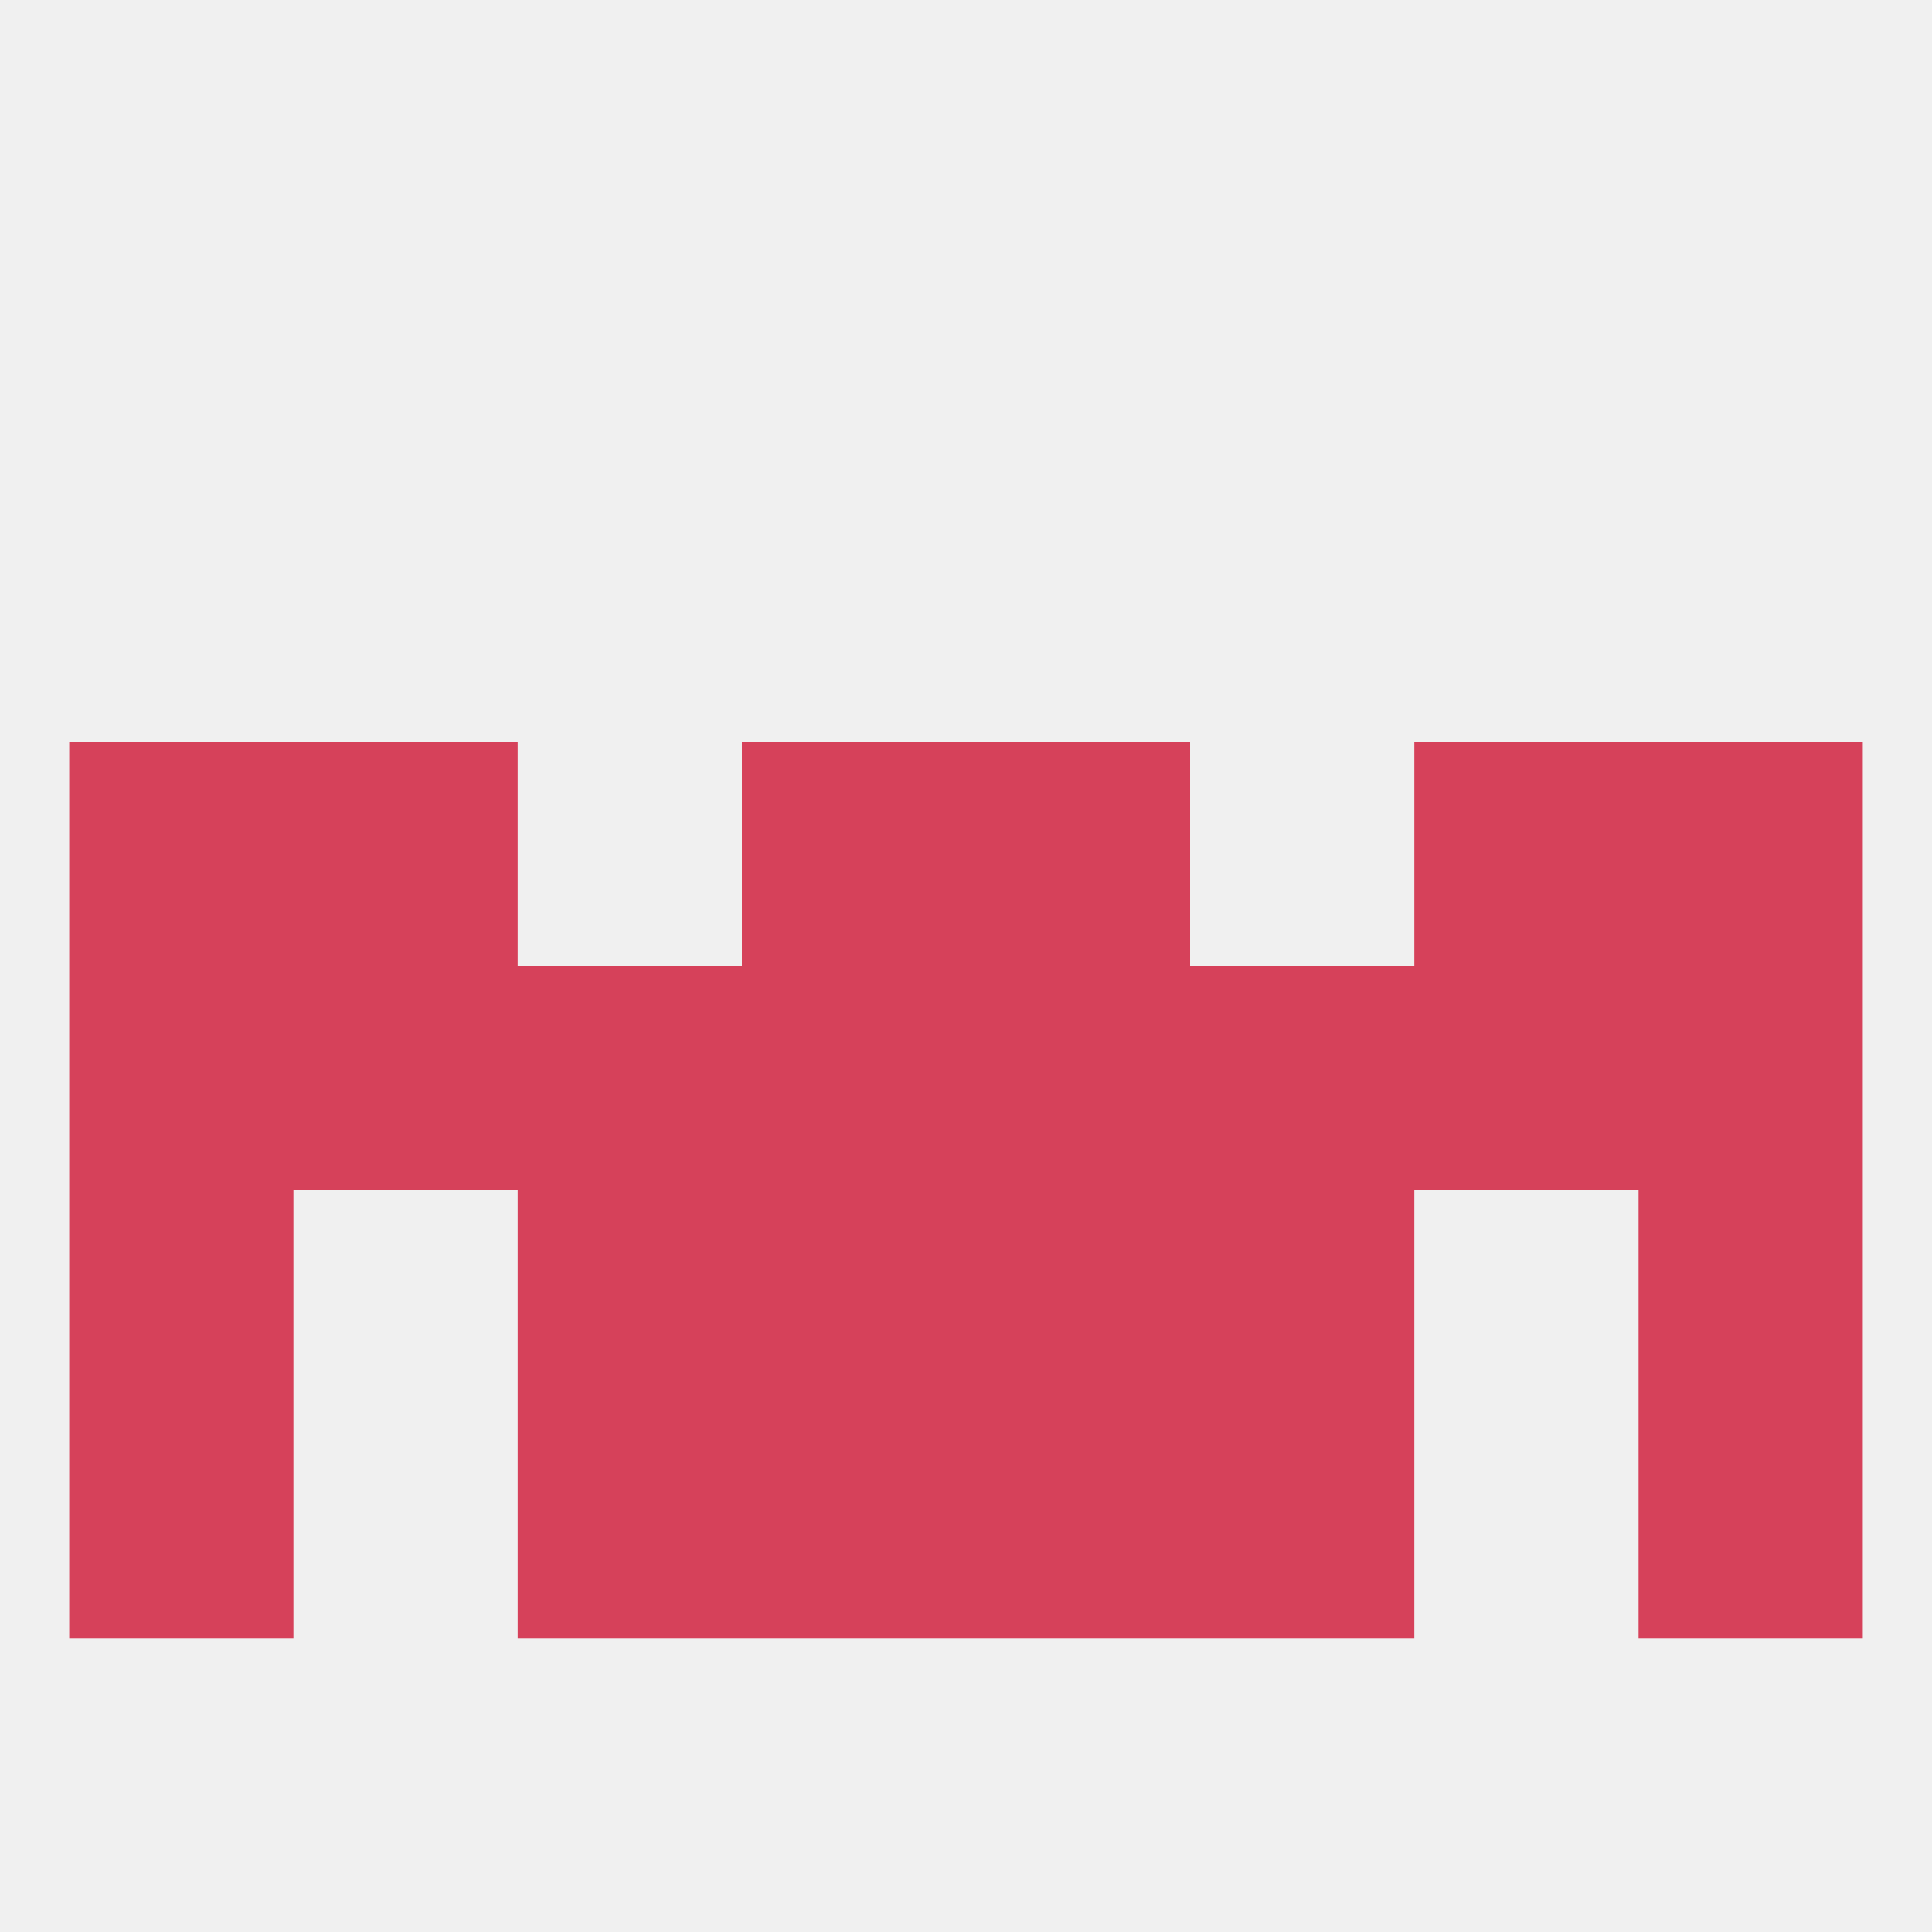
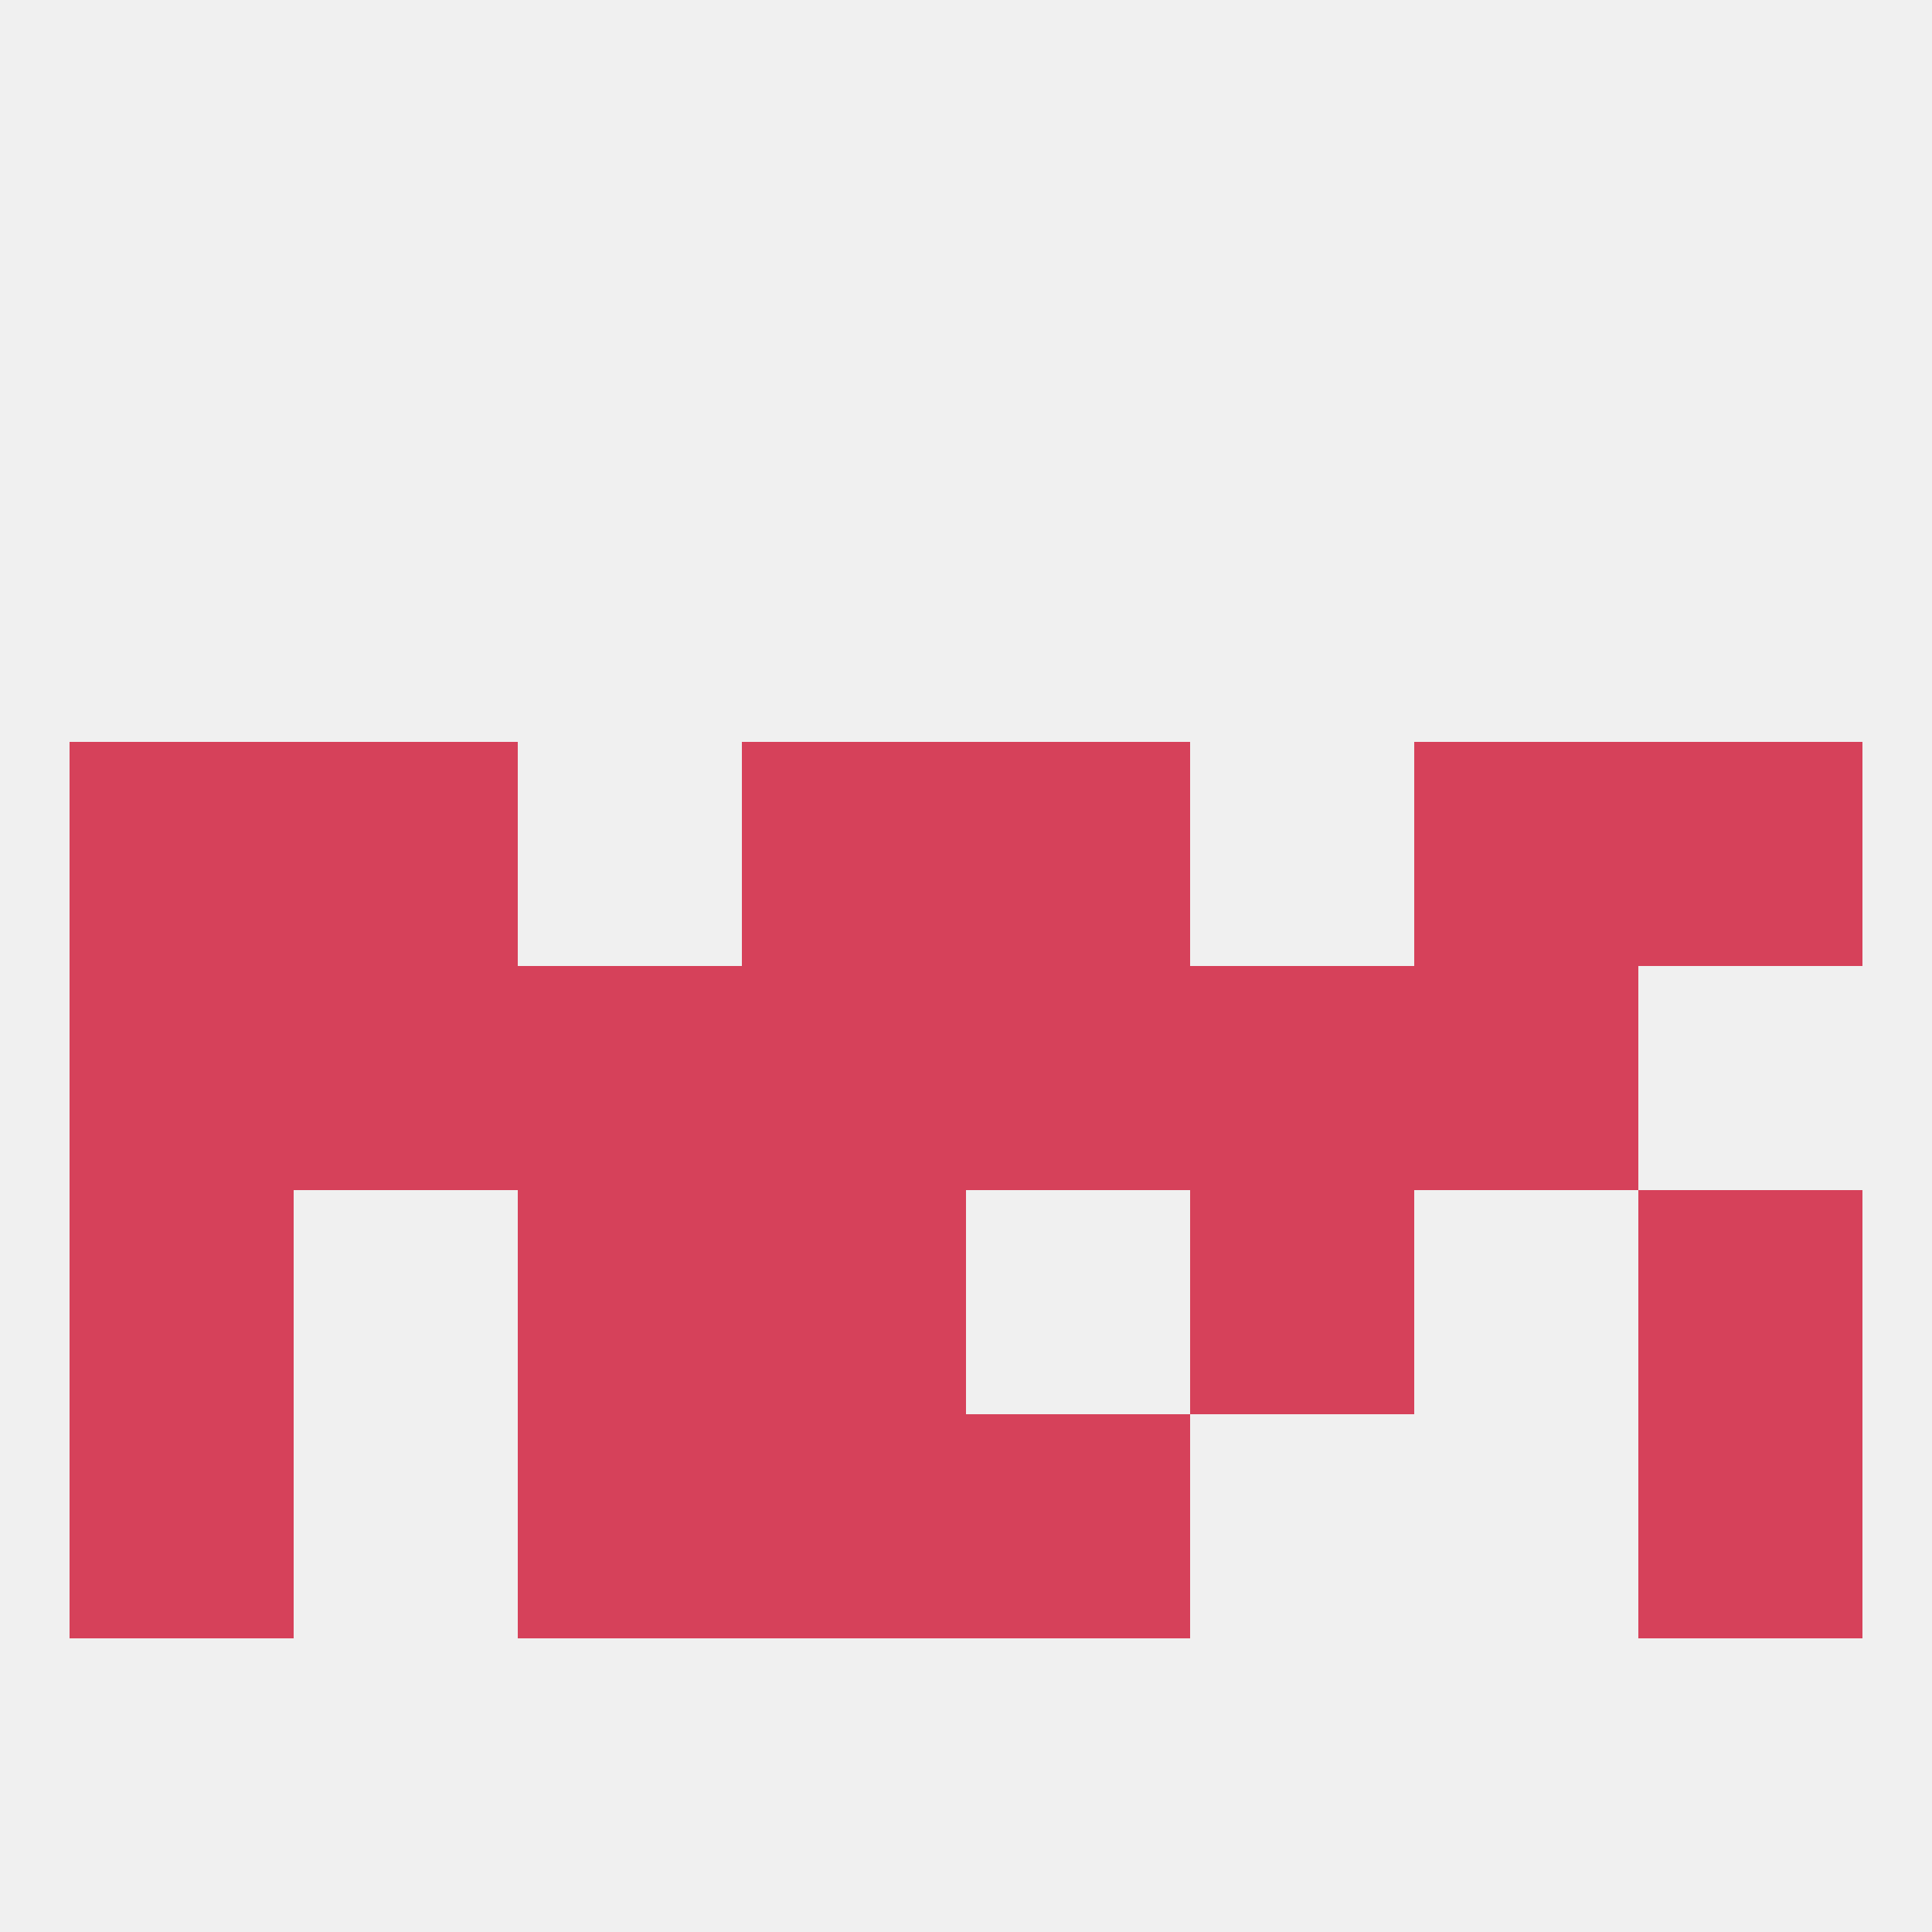
<svg xmlns="http://www.w3.org/2000/svg" version="1.1" baseprofile="full" width="250" height="250" viewBox="0 0 250 250">
  <rect width="100%" height="100%" fill="rgba(240,240,240,255)" />
  <rect x="183" y="125" width="29" height="29" fill="rgba(214,65,90,255)" />
  <rect x="125" y="125" width="29" height="29" fill="rgba(214,65,90,255)" />
  <rect x="67" y="125" width="29" height="29" fill="rgba(214,65,90,255)" />
  <rect x="154" y="125" width="29" height="29" fill="rgba(214,65,90,255)" />
  <rect x="96" y="125" width="29" height="29" fill="rgba(214,65,90,255)" />
  <rect x="9" y="125" width="29" height="29" fill="rgba(214,65,90,255)" />
-   <rect x="212" y="125" width="29" height="29" fill="rgba(214,65,90,255)" />
  <rect x="38" y="125" width="29" height="29" fill="rgba(214,65,90,255)" />
  <rect x="38" y="96" width="29" height="29" fill="rgba(214,65,90,255)" />
  <rect x="183" y="96" width="29" height="29" fill="rgba(214,65,90,255)" />
  <rect x="9" y="96" width="29" height="29" fill="rgba(214,65,90,255)" />
  <rect x="212" y="96" width="29" height="29" fill="rgba(214,65,90,255)" />
  <rect x="96" y="96" width="29" height="29" fill="rgba(214,65,90,255)" />
  <rect x="125" y="96" width="29" height="29" fill="rgba(214,65,90,255)" />
  <rect x="9" y="154" width="29" height="29" fill="rgba(214,65,90,255)" />
  <rect x="212" y="154" width="29" height="29" fill="rgba(214,65,90,255)" />
  <rect x="96" y="154" width="29" height="29" fill="rgba(214,65,90,255)" />
-   <rect x="125" y="154" width="29" height="29" fill="rgba(214,65,90,255)" />
  <rect x="67" y="154" width="29" height="29" fill="rgba(214,65,90,255)" />
  <rect x="154" y="154" width="29" height="29" fill="rgba(214,65,90,255)" />
  <rect x="9" y="183" width="29" height="29" fill="rgba(214,65,90,255)" />
  <rect x="212" y="183" width="29" height="29" fill="rgba(214,65,90,255)" />
  <rect x="67" y="183" width="29" height="29" fill="rgba(214,65,90,255)" />
-   <rect x="154" y="183" width="29" height="29" fill="rgba(214,65,90,255)" />
  <rect x="96" y="183" width="29" height="29" fill="rgba(214,65,90,255)" />
  <rect x="125" y="183" width="29" height="29" fill="rgba(214,65,90,255)" />
</svg>